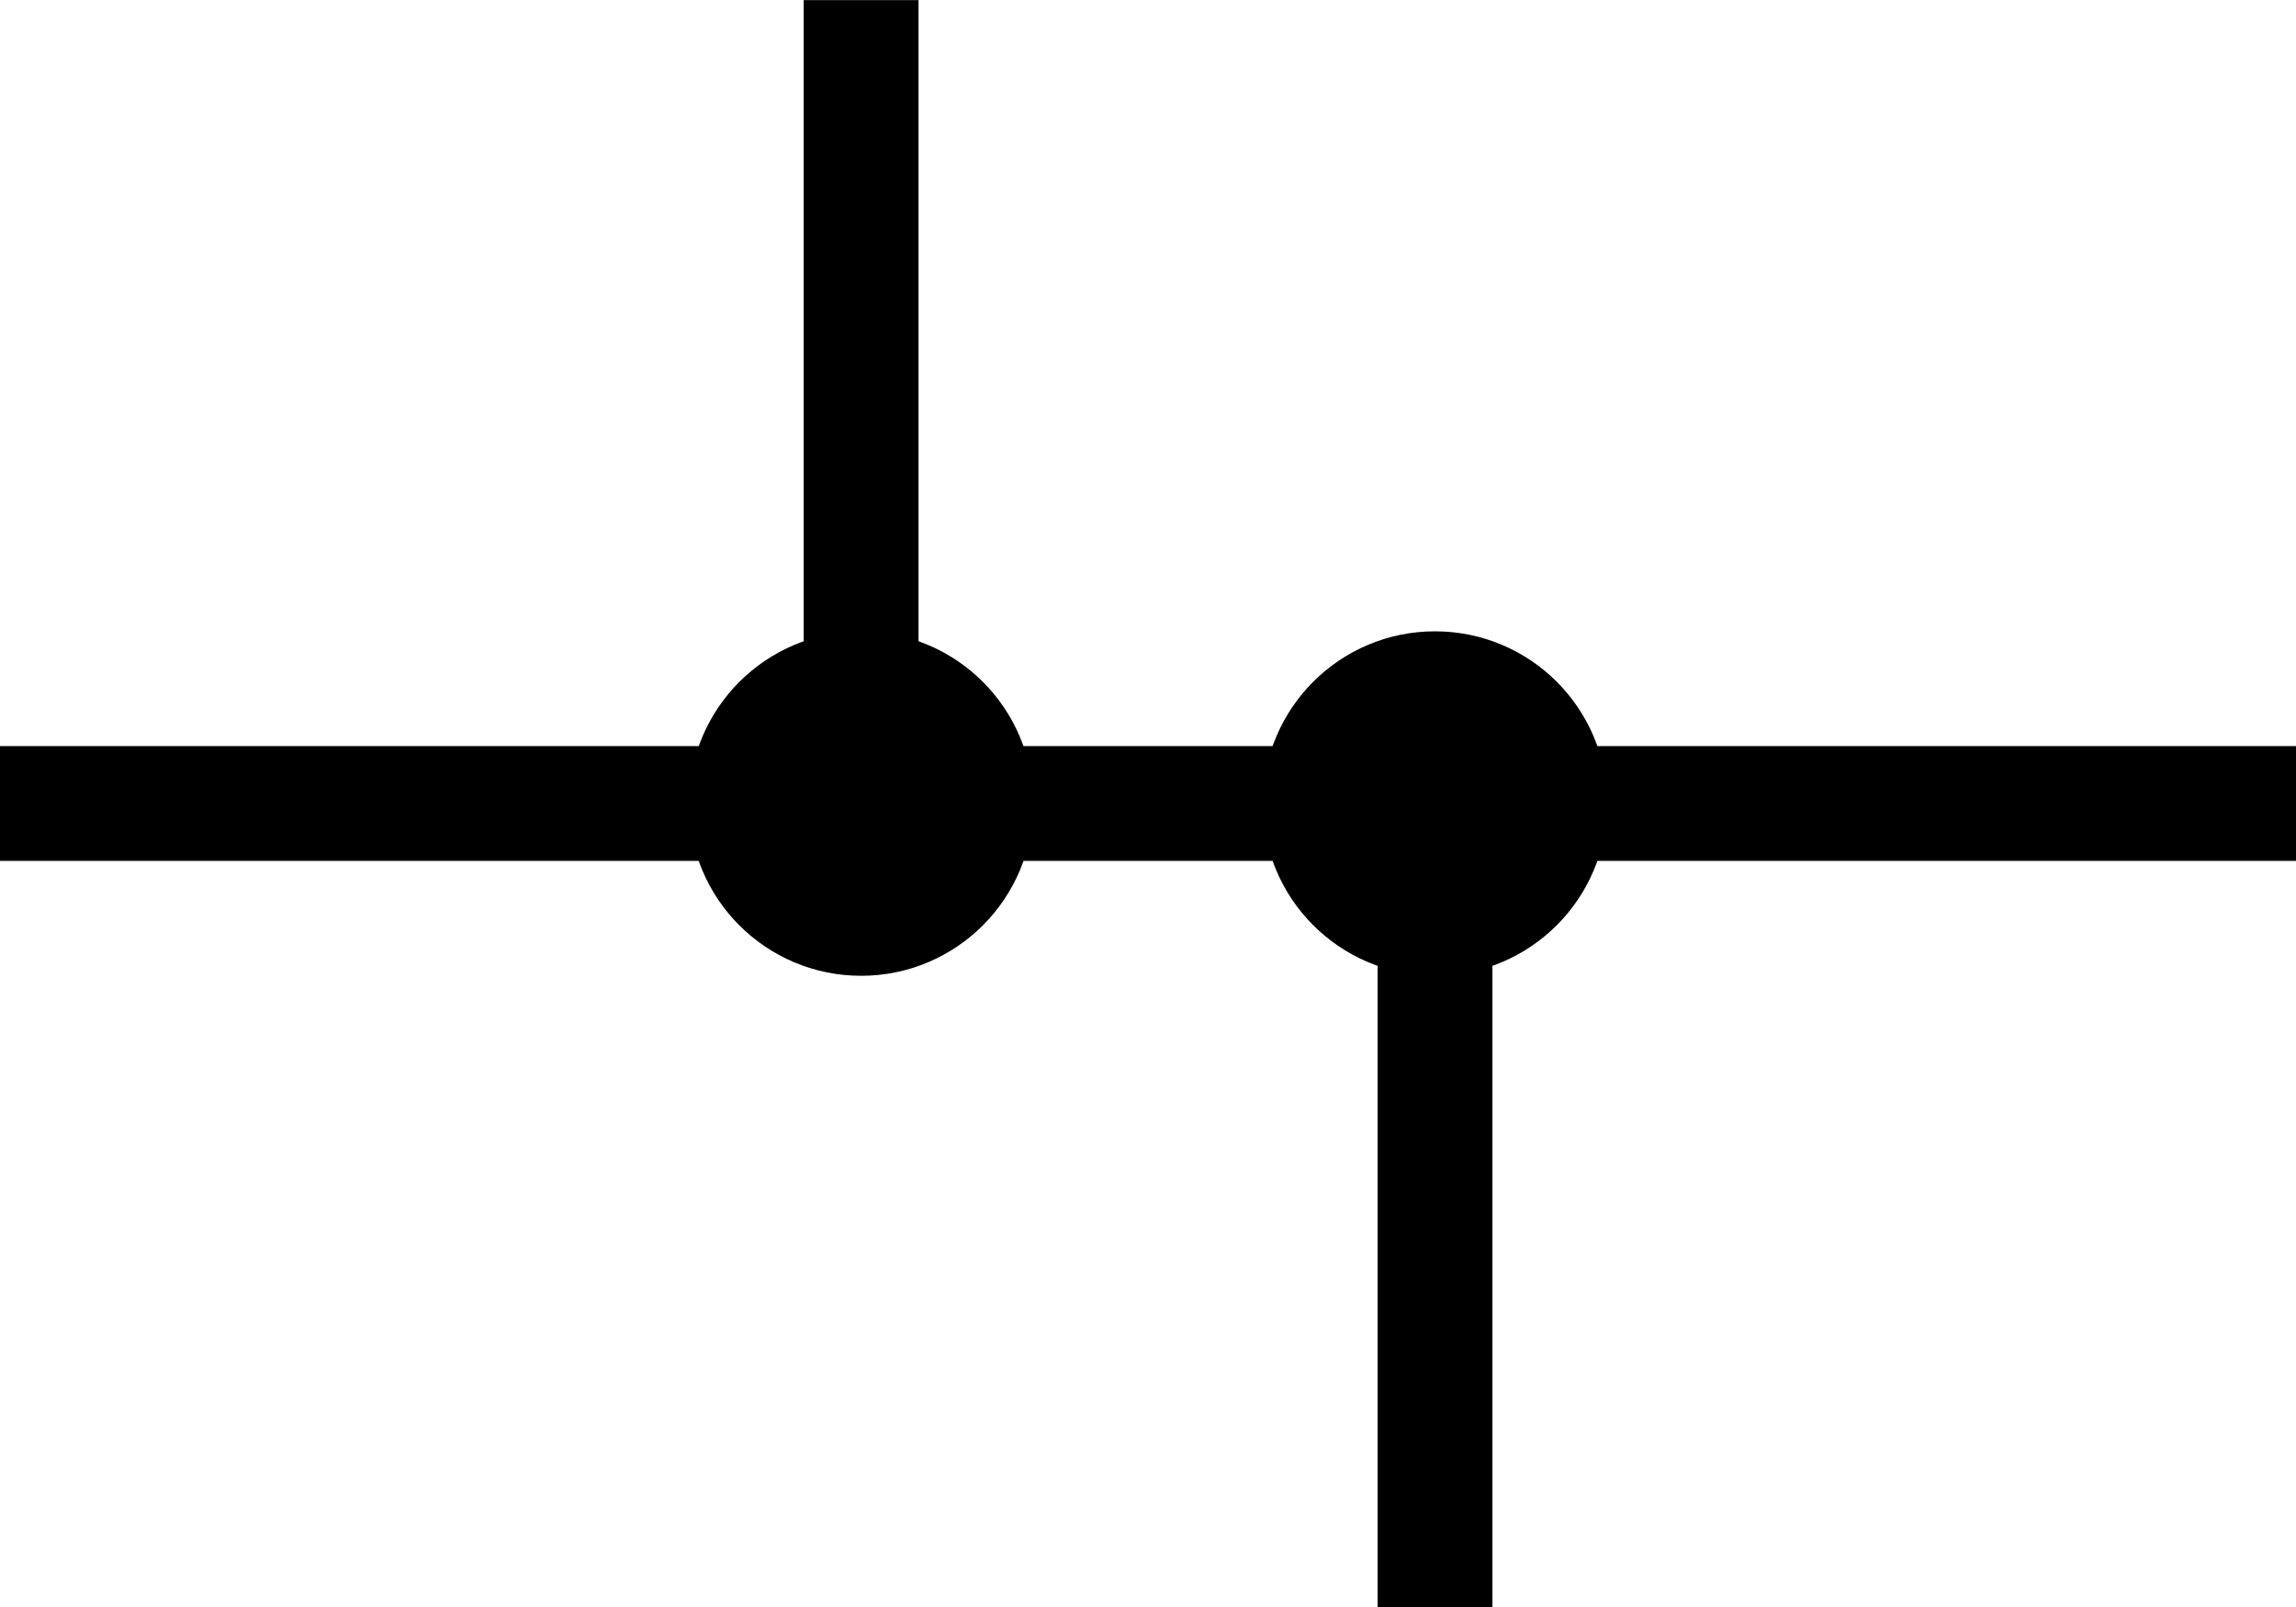
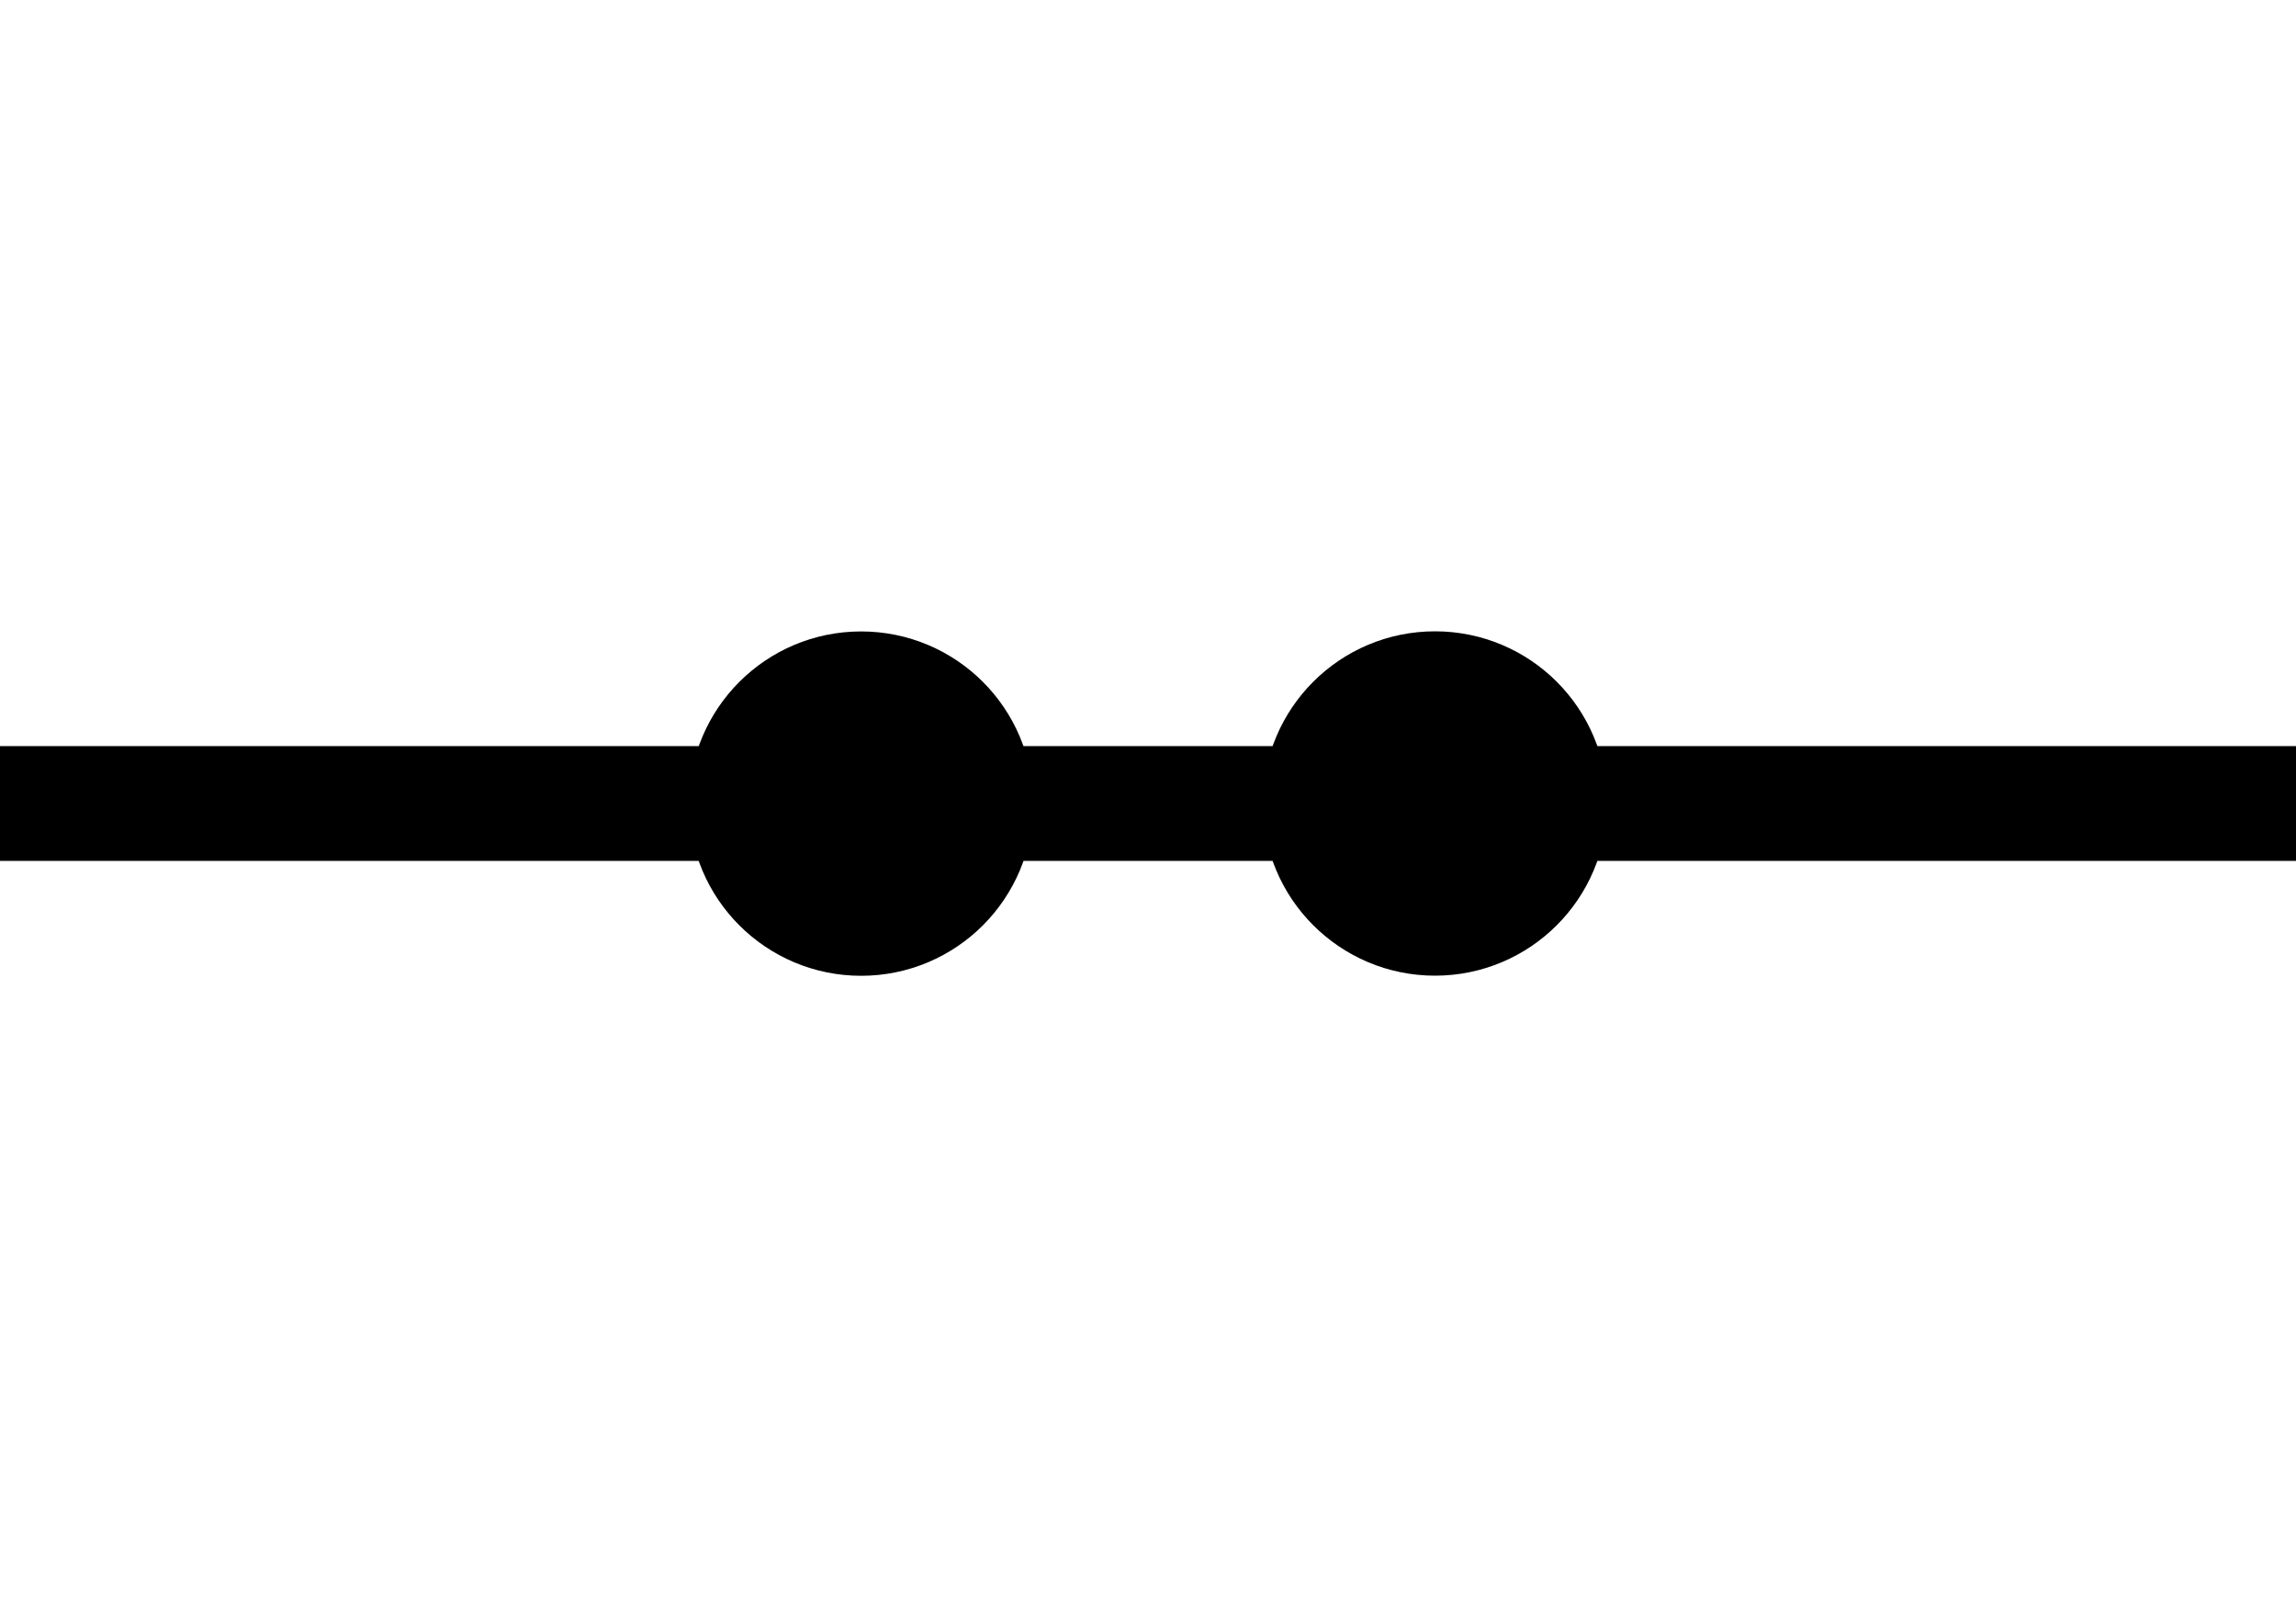
<svg xmlns="http://www.w3.org/2000/svg" xmlns:ns1="http://www.inkscape.org/namespaces/inkscape" xmlns:ns2="http://sodipodi.sourceforge.net/DTD/sodipodi-0.dtd" version="1.0" width="20" height="14" id="svg4490" ns1:version="0.91 r13725" ns2:docname="junction.svg">
  <ns2:namedview pagecolor="#ffffff" bordercolor="#666666" borderopacity="1" objecttolerance="10" gridtolerance="10" guidetolerance="10" ns1:pageopacity="0" ns1:pageshadow="2" ns1:window-width="1920" ns1:window-height="1057" id="namedview14" showgrid="true" ns1:zoom="17.028571" ns1:cx="9.998353" ns1:cy="2.9059238" ns1:window-x="-8" ns1:window-y="-8" ns1:window-maximized="1" ns1:current-layer="g4139" ns1:snap-bbox="true" ns1:snap-intersection-paths="true" ns1:object-nodes="true" ns1:snap-smooth-nodes="true" units="mm" fit-margin-top="0" fit-margin-left="0" fit-margin-right="0" fit-margin-bottom="0" ns1:snap-bbox-midpoints="true" ns1:snap-nodes="false">
    <ns1:grid type="xygrid" id="grid4149" originx="-119" originy="-28" />
  </ns2:namedview>
  <title id="title3781">Zener diode symbol</title>
  <defs id="defs4492" />
  <g id="g4146" transform="translate(0.015,-2.985)">
    <g id="g4151">
      <g id="g4139">
        <g id="g4182">
          <path style="fill:none;fill-rule:evenodd;stroke:#000000;stroke-width:1px;stroke-linecap:butt;stroke-linejoin:miter;stroke-opacity:1" d="m -0.015,9.985 20,0" id="path4140" ns1:connector-curvature="0" ns2:nodetypes="cc" />
          <g transform="translate(2.5,2e-7)" id="g4174">
            <g id="g4162">
-               <path style="fill:none;fill-rule:evenodd;stroke:#000000;stroke-width:1px;stroke-linecap:butt;stroke-linejoin:miter;stroke-opacity:1" d="m 9.985,9.985 0,7" id="path4142" ns1:connector-curvature="0" ns2:nodetypes="cc" />
              <ellipse style="color:#000000;clip-rule:nonzero;display:inline;overflow:visible;visibility:visible;opacity:1;isolation:auto;mix-blend-mode:normal;color-interpolation:sRGB;color-interpolation-filters:linearRGB;solid-color:#000000;solid-opacity:1;fill:#000000;fill-opacity:1;fill-rule:evenodd;stroke:#000000;stroke-width:1;stroke-linecap:butt;stroke-linejoin:miter;stroke-miterlimit:4;stroke-dasharray:none;stroke-dashoffset:0;stroke-opacity:1;marker:none;color-rendering:auto;image-rendering:auto;shape-rendering:auto;text-rendering:auto;enable-background:accumulate" id="path4144" cx="9.985" cy="9.985" rx="1" ry="1" />
            </g>
            <g id="g4158" transform="matrix(-1,0,0,-1,9.971,9.971)">
-               <path style="fill:none;fill-rule:evenodd;stroke:#000000;stroke-width:1px;stroke-linecap:butt;stroke-linejoin:miter;stroke-opacity:1" d="m 4.985,6.985 0,-7" id="path4142-8" ns1:connector-curvature="0" ns2:nodetypes="cc" />
              <ellipse transform="scale(-1,-1)" style="color:#000000;clip-rule:nonzero;display:inline;overflow:visible;visibility:visible;opacity:1;isolation:auto;mix-blend-mode:normal;color-interpolation:sRGB;color-interpolation-filters:linearRGB;solid-color:#000000;solid-opacity:1;fill:#000000;fill-opacity:1;fill-rule:evenodd;stroke:#000000;stroke-width:1;stroke-linecap:butt;stroke-linejoin:miter;stroke-miterlimit:4;stroke-dasharray:none;stroke-dashoffset:0;stroke-opacity:1;marker:none;color-rendering:auto;image-rendering:auto;shape-rendering:auto;text-rendering:auto;enable-background:accumulate" id="path4144-8" cx="-4.985" cy="0.015" rx="1" ry="1" />
            </g>
          </g>
        </g>
      </g>
    </g>
  </g>
</svg>